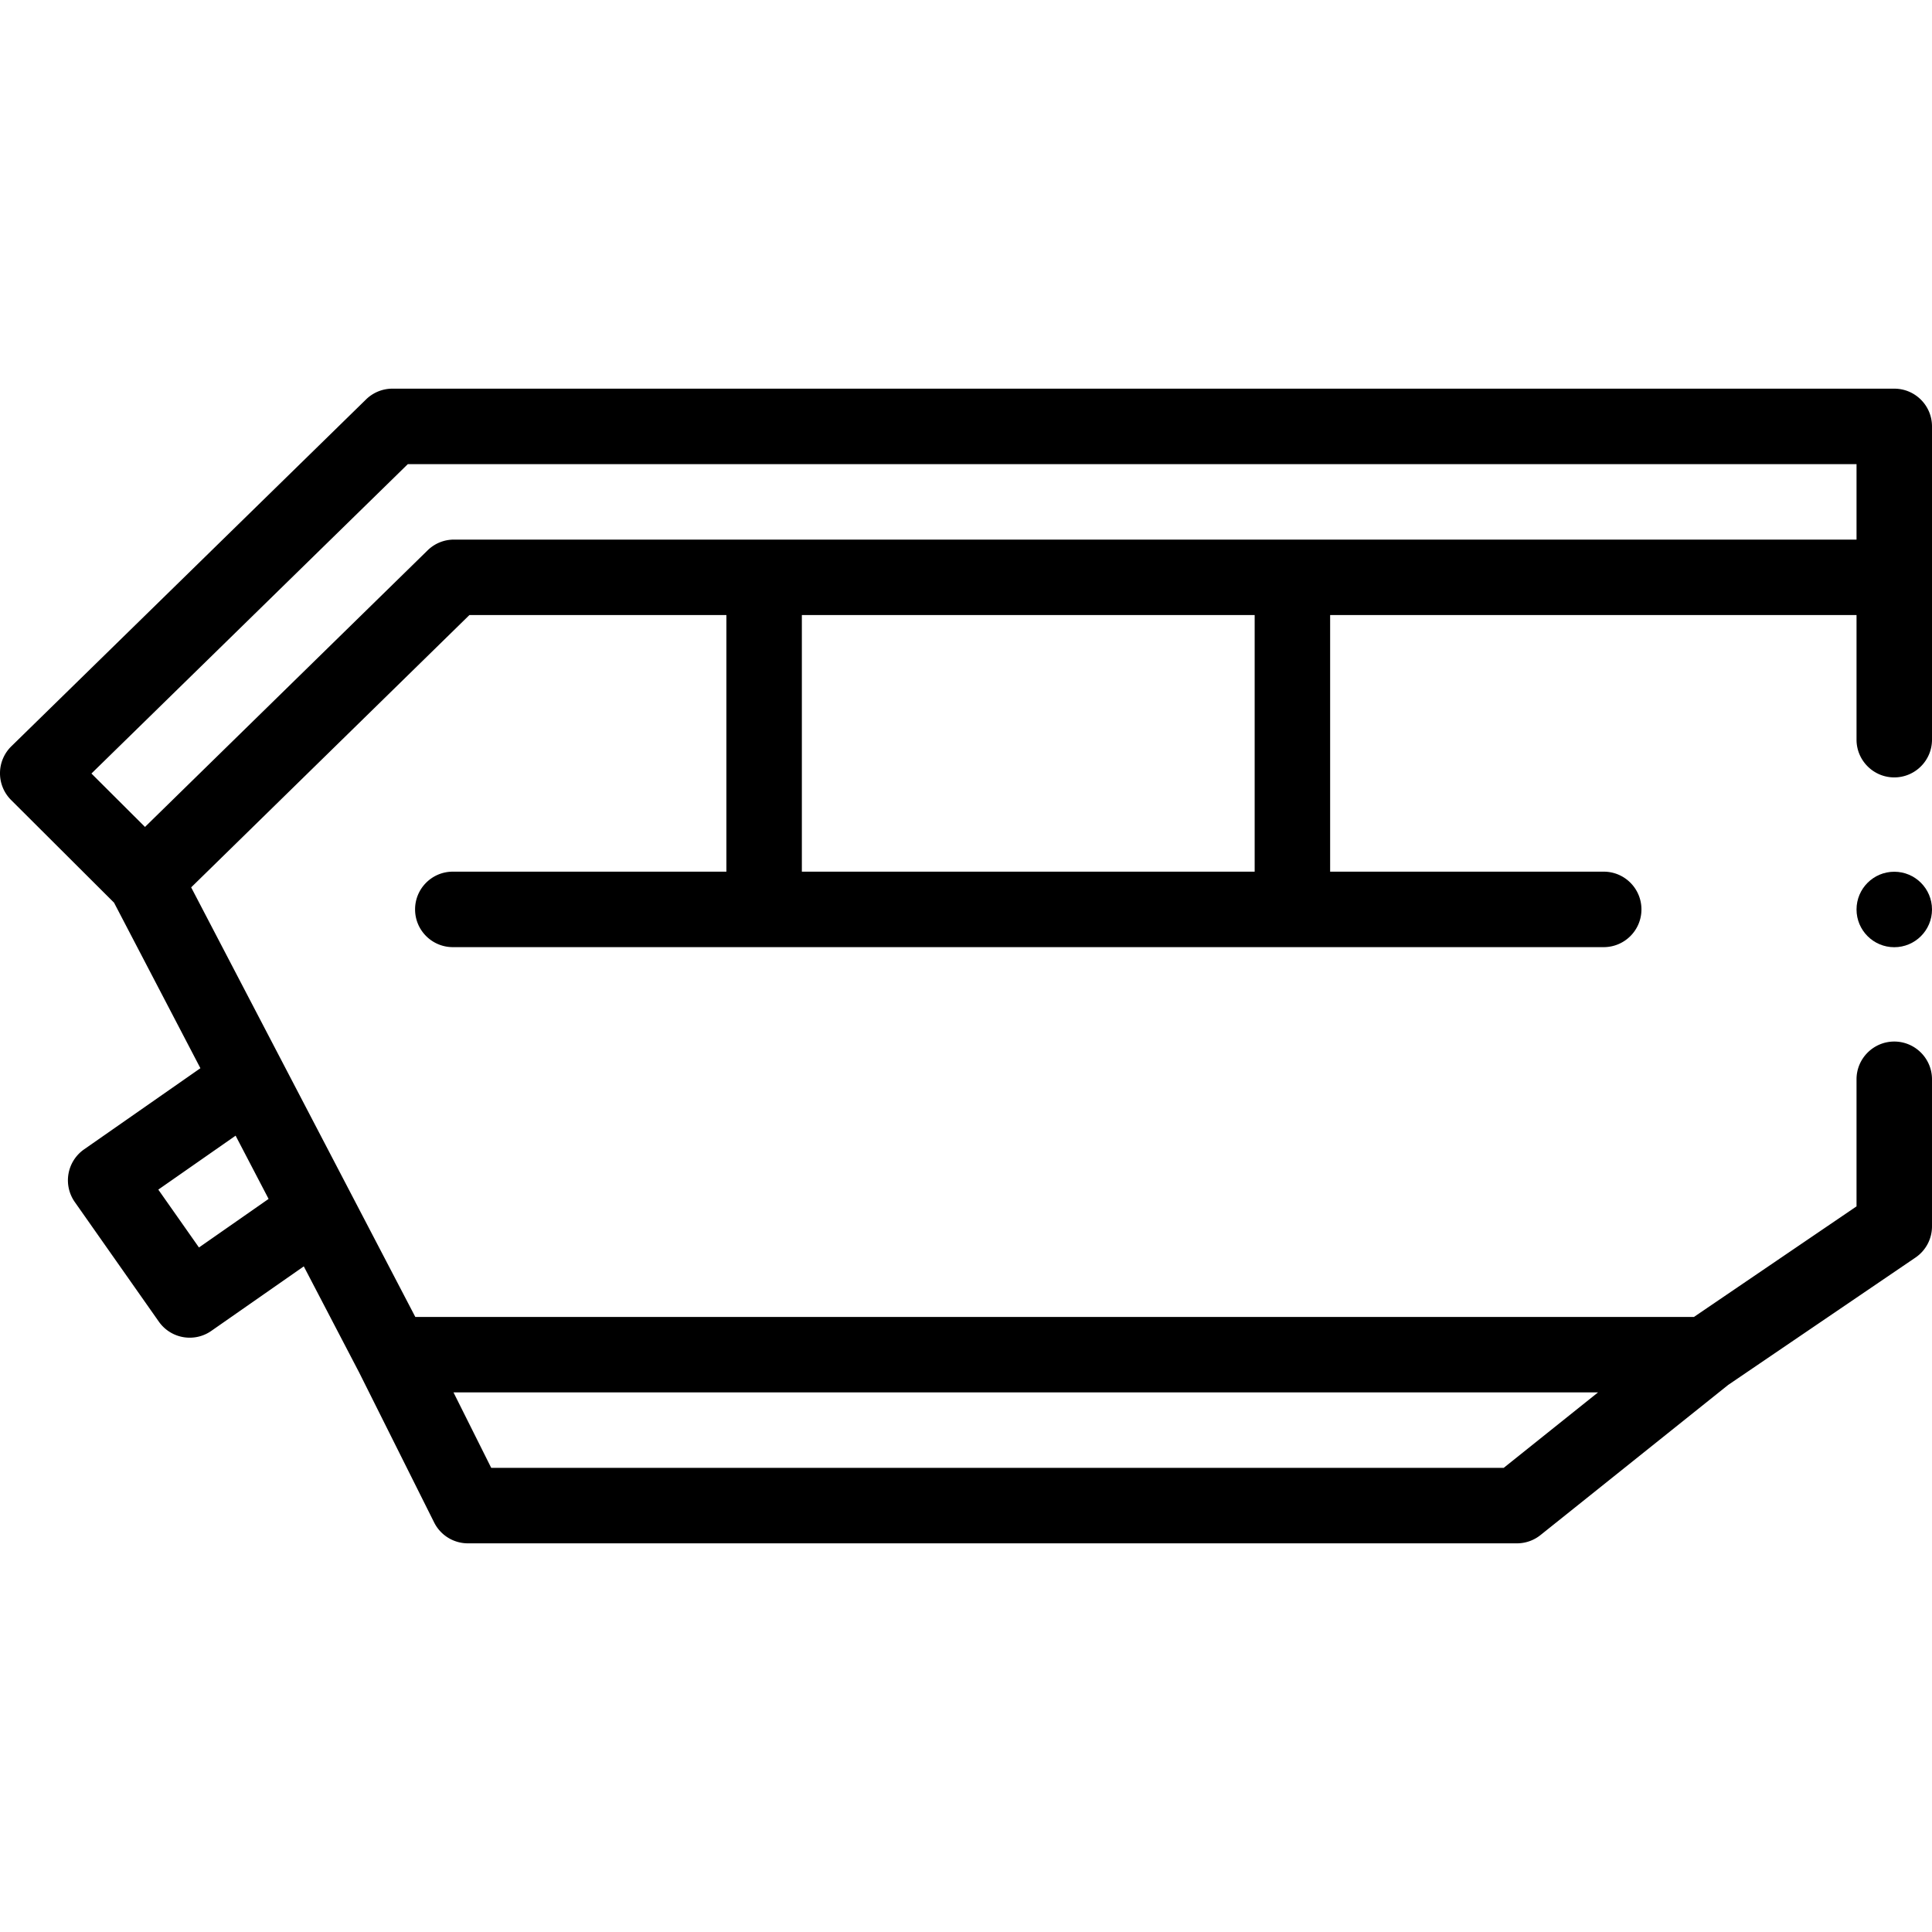
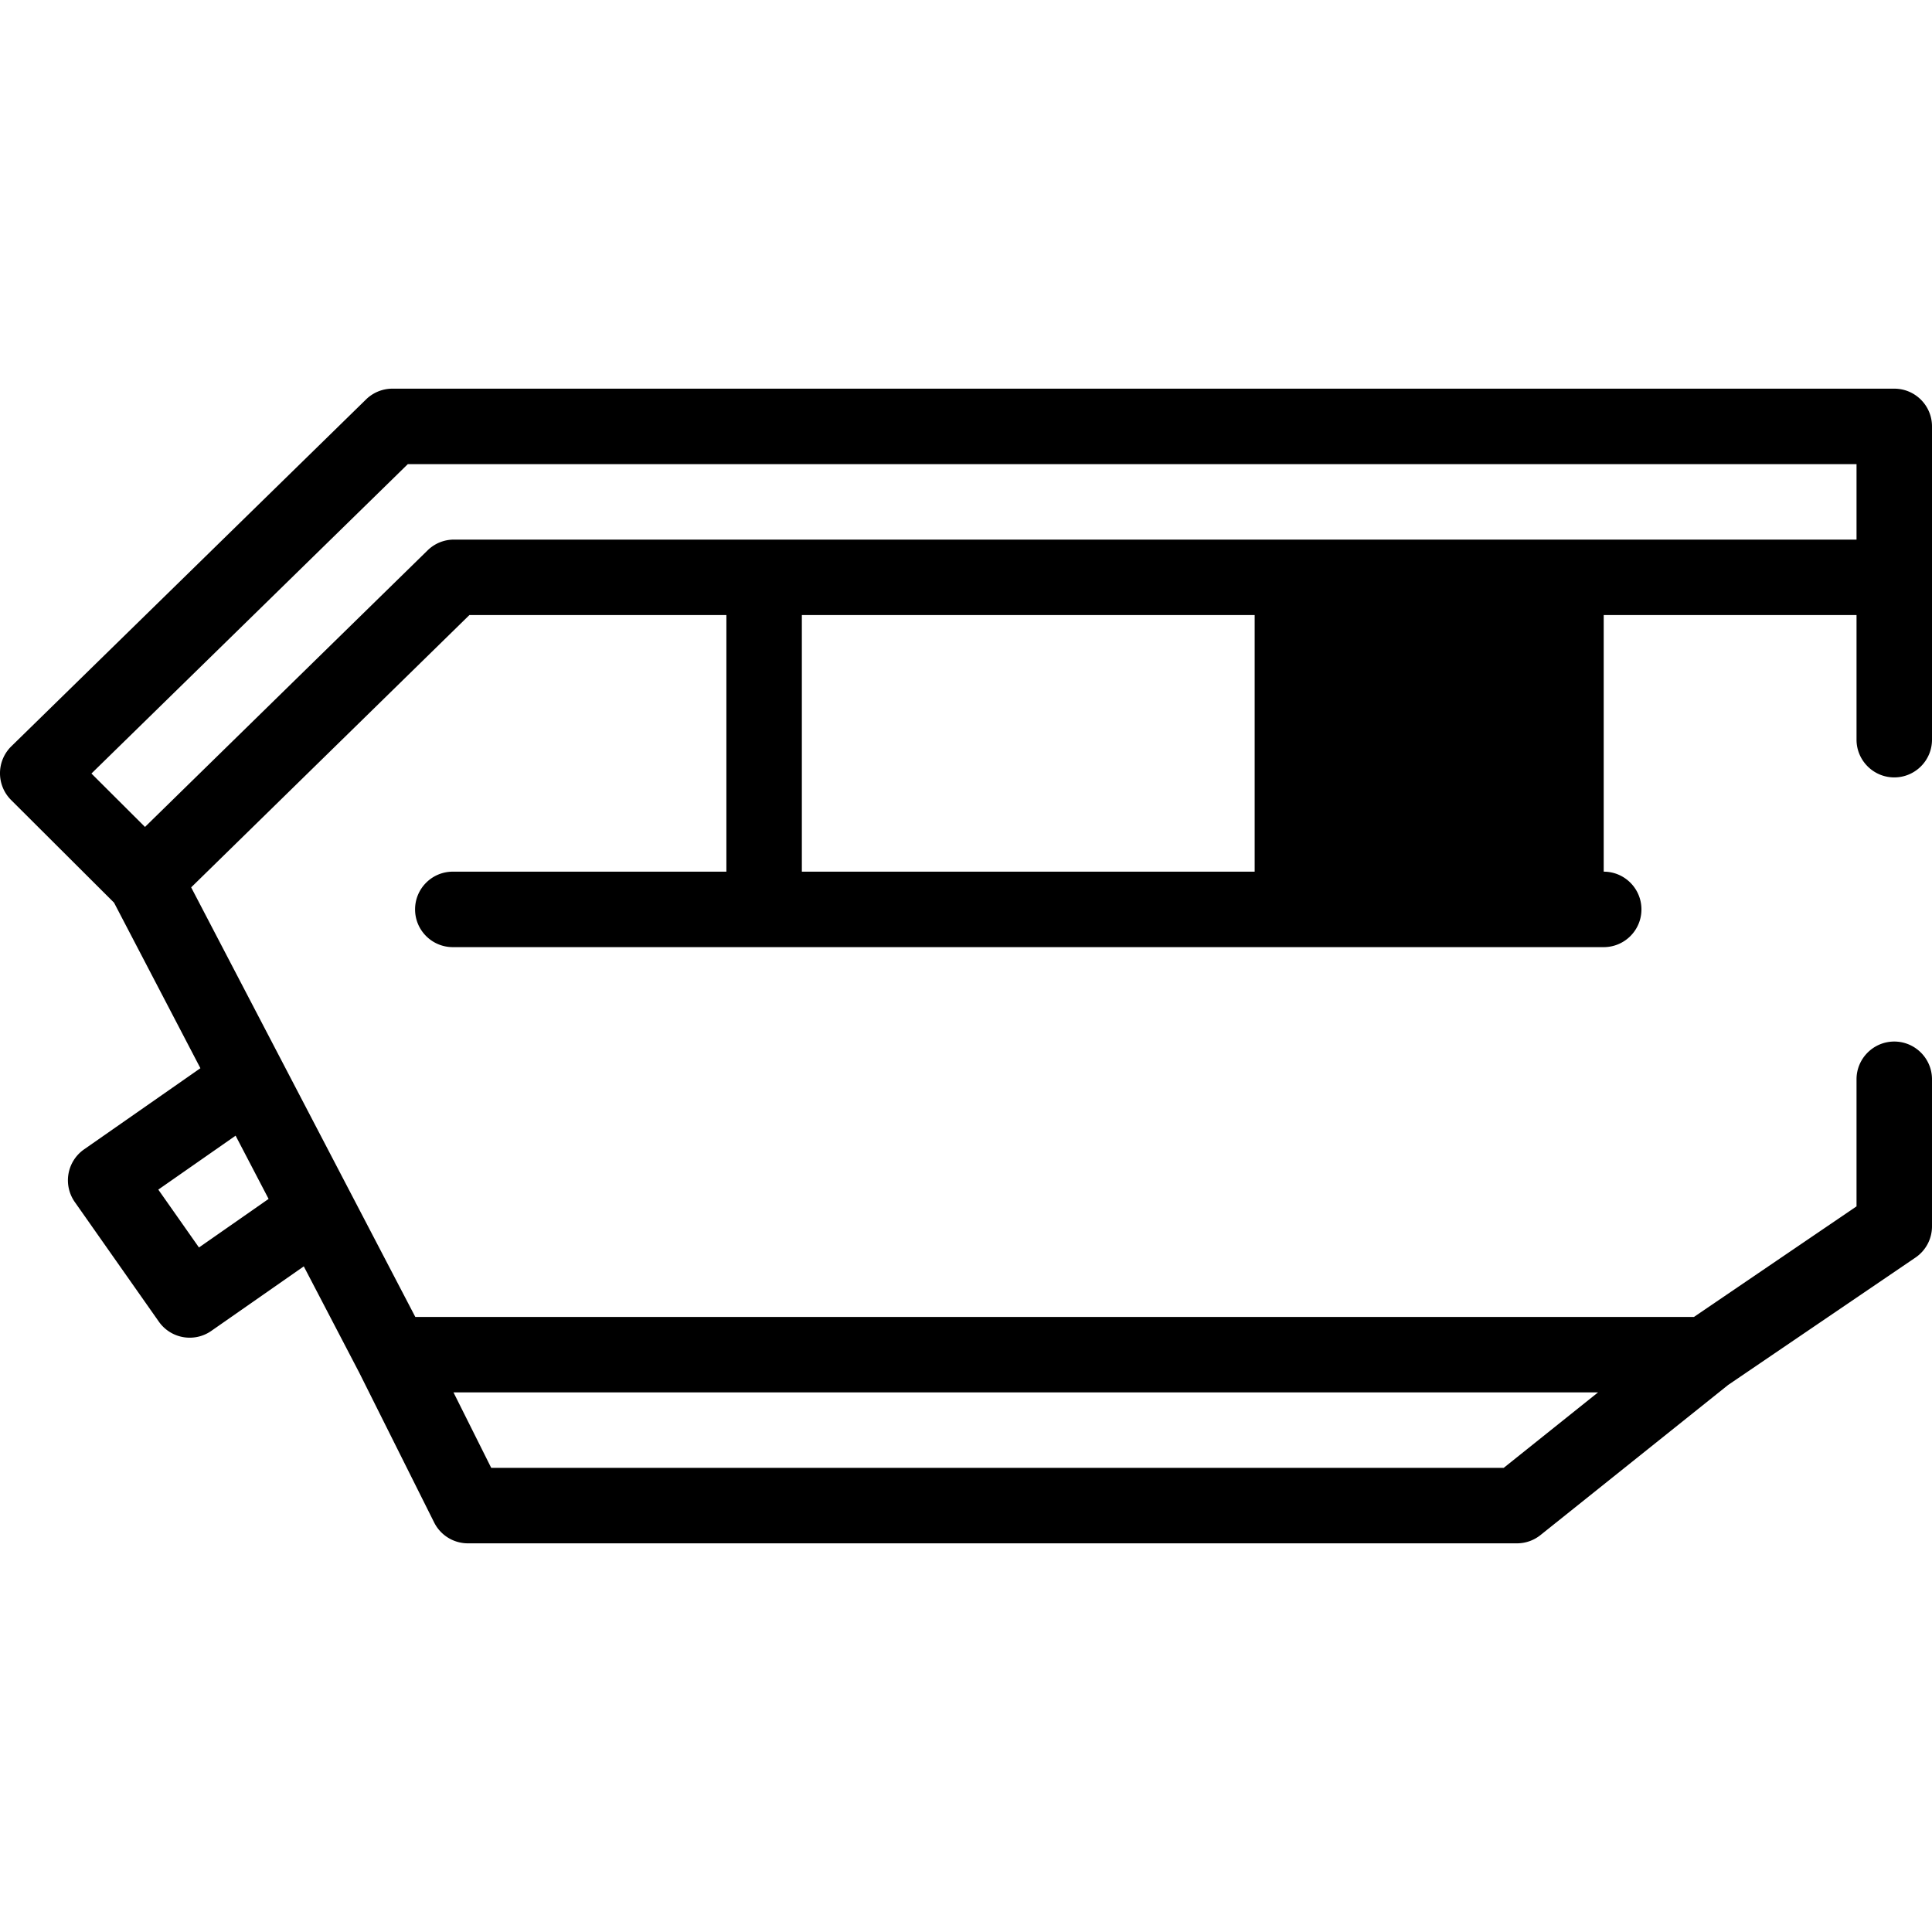
<svg xmlns="http://www.w3.org/2000/svg" version="1.1" width="512" height="512" x="0" y="0" viewBox="0 0 512 512" style="enable-background:new 0 0 512 512" xml:space="preserve" class="">
  <g>
-     <circle cx="502" cy="241.02" r="10" fill="#000000" opacity="1" data-original="#000000" />
-     <path d="M502 103H104a10 10 0 0 0-6.992 2.851l-94 91.924a9.998 9.998 0 0 0-.07 14.231l27.285 27.211 22.886 43.868-30.831 21.512a10 10 0 0 0-2.46 13.95l22.277 31.702a9.985 9.985 0 0 0 8.191 4.252 9.952 9.952 0 0 0 5.713-1.8l24.508-17.1L95.13 363.63l.026.043 19.899 39.799A10.003 10.003 0 0 0 124 409h278a9.996 9.996 0 0 0 6.247-2.191l49.714-39.771 49.658-33.768a9.997 9.997 0 0 0 4.38-8.27v-38.98c0-5.51-4.49-10-10-10s-10 4.49-10 10v33.68L448.92 349H110.06L50.661 235.162 124.393 163H192.5v68H120c-5.523 0-10 4.478-10 10s4.477 10 10 10h305c5.523 0 10-4.478 10-10s-4.477-10-10-10h-72.5v-68H492v33.02c0 5.521 4.49 10 10 10 5.52 0 10-4.479 10-10V113c0-5.522-4.477-10-10-10zM52.729 330.596l-10.778-15.338 20.486-14.294 8.743 16.758zM423.492 369l-25 20H130.18l-10-20zM332.5 231h-120v-68h120zm-212.186-88h-.003c-2.63 0-5.11 1.01-6.99 2.85l-74.897 73.297-14.192-14.153L108.077 123H492v20z" fill="#000000" opacity="1" data-original="#000000" />
+     <path d="M502 103H104a10 10 0 0 0-6.992 2.851l-94 91.924a9.998 9.998 0 0 0-.07 14.231l27.285 27.211 22.886 43.868-30.831 21.512a10 10 0 0 0-2.46 13.95l22.277 31.702a9.985 9.985 0 0 0 8.191 4.252 9.952 9.952 0 0 0 5.713-1.8l24.508-17.1L95.13 363.63l.026.043 19.899 39.799A10.003 10.003 0 0 0 124 409h278a9.996 9.996 0 0 0 6.247-2.191l49.714-39.771 49.658-33.768a9.997 9.997 0 0 0 4.38-8.27v-38.98c0-5.51-4.49-10-10-10s-10 4.49-10 10v33.68L448.92 349H110.06L50.661 235.162 124.393 163H192.5v68H120c-5.523 0-10 4.478-10 10s4.477 10 10 10h305c5.523 0 10-4.478 10-10s-4.477-10-10-10v-68H492v33.02c0 5.521 4.49 10 10 10 5.52 0 10-4.479 10-10V113c0-5.522-4.477-10-10-10zM52.729 330.596l-10.778-15.338 20.486-14.294 8.743 16.758zM423.492 369l-25 20H130.18l-10-20zM332.5 231h-120v-68h120zm-212.186-88h-.003c-2.63 0-5.11 1.01-6.99 2.85l-74.897 73.297-14.192-14.153L108.077 123H492v20z" fill="#000000" opacity="1" data-original="#000000" />
  </g>
</svg>